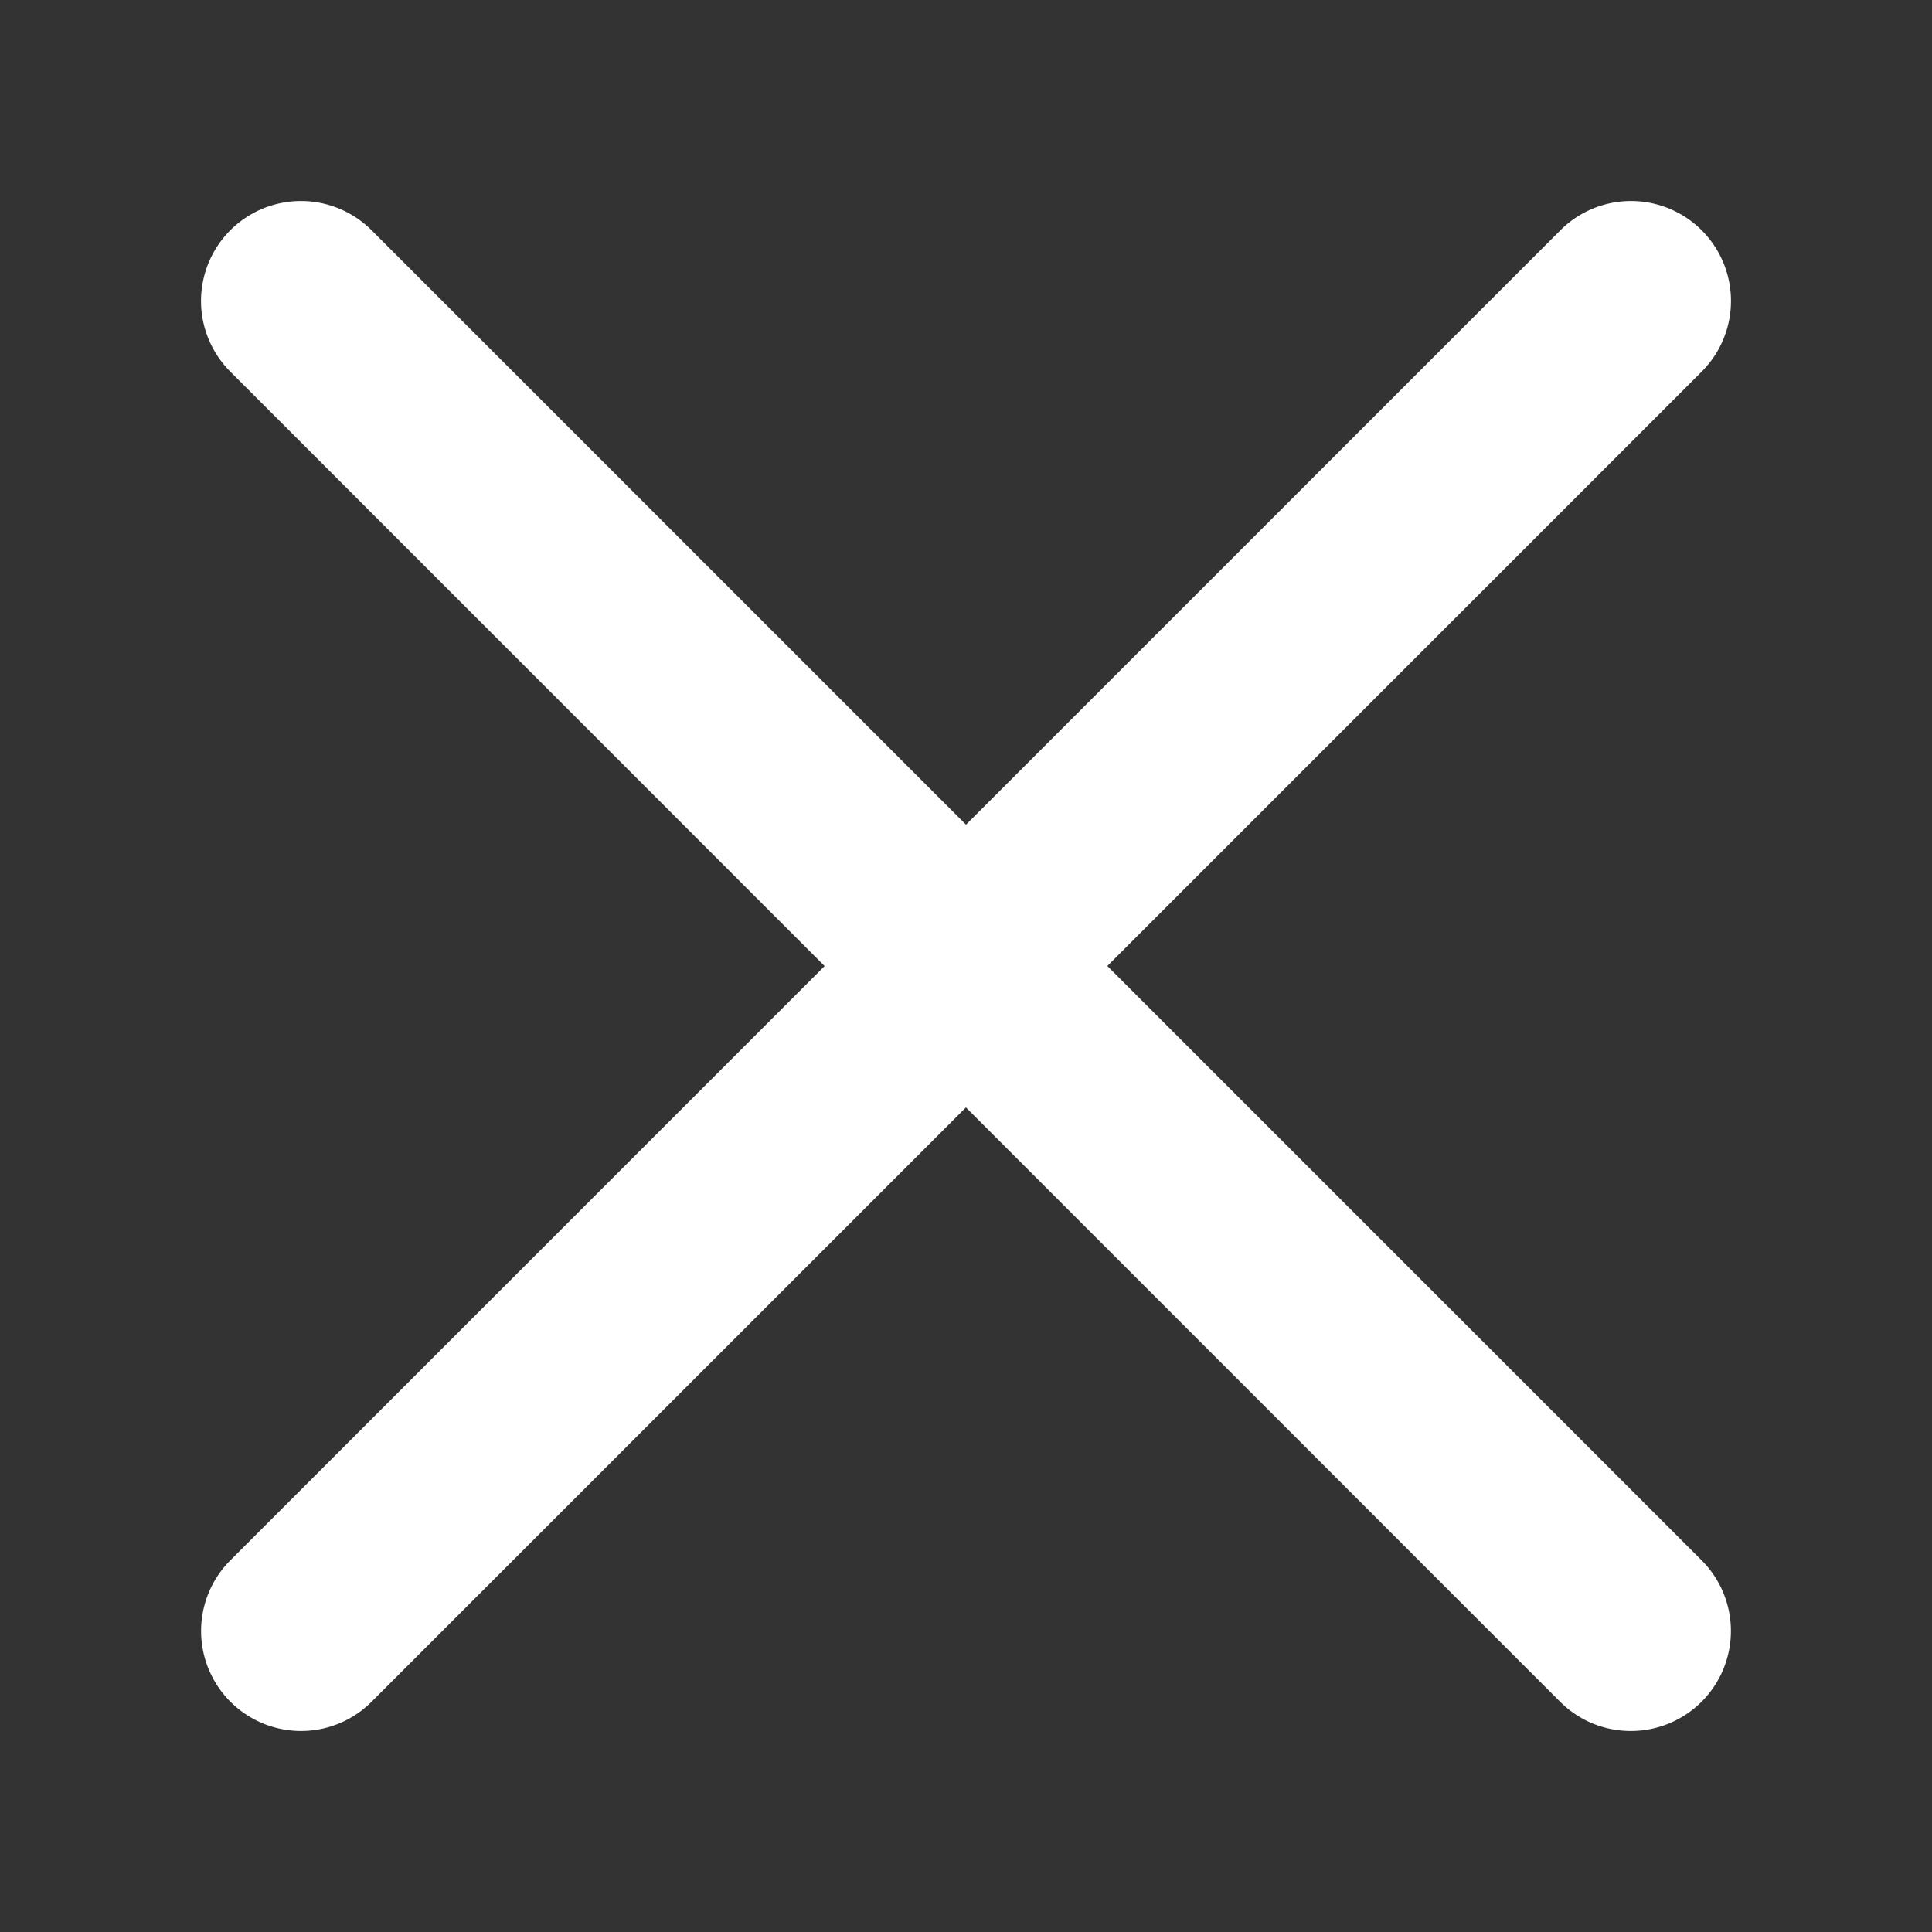
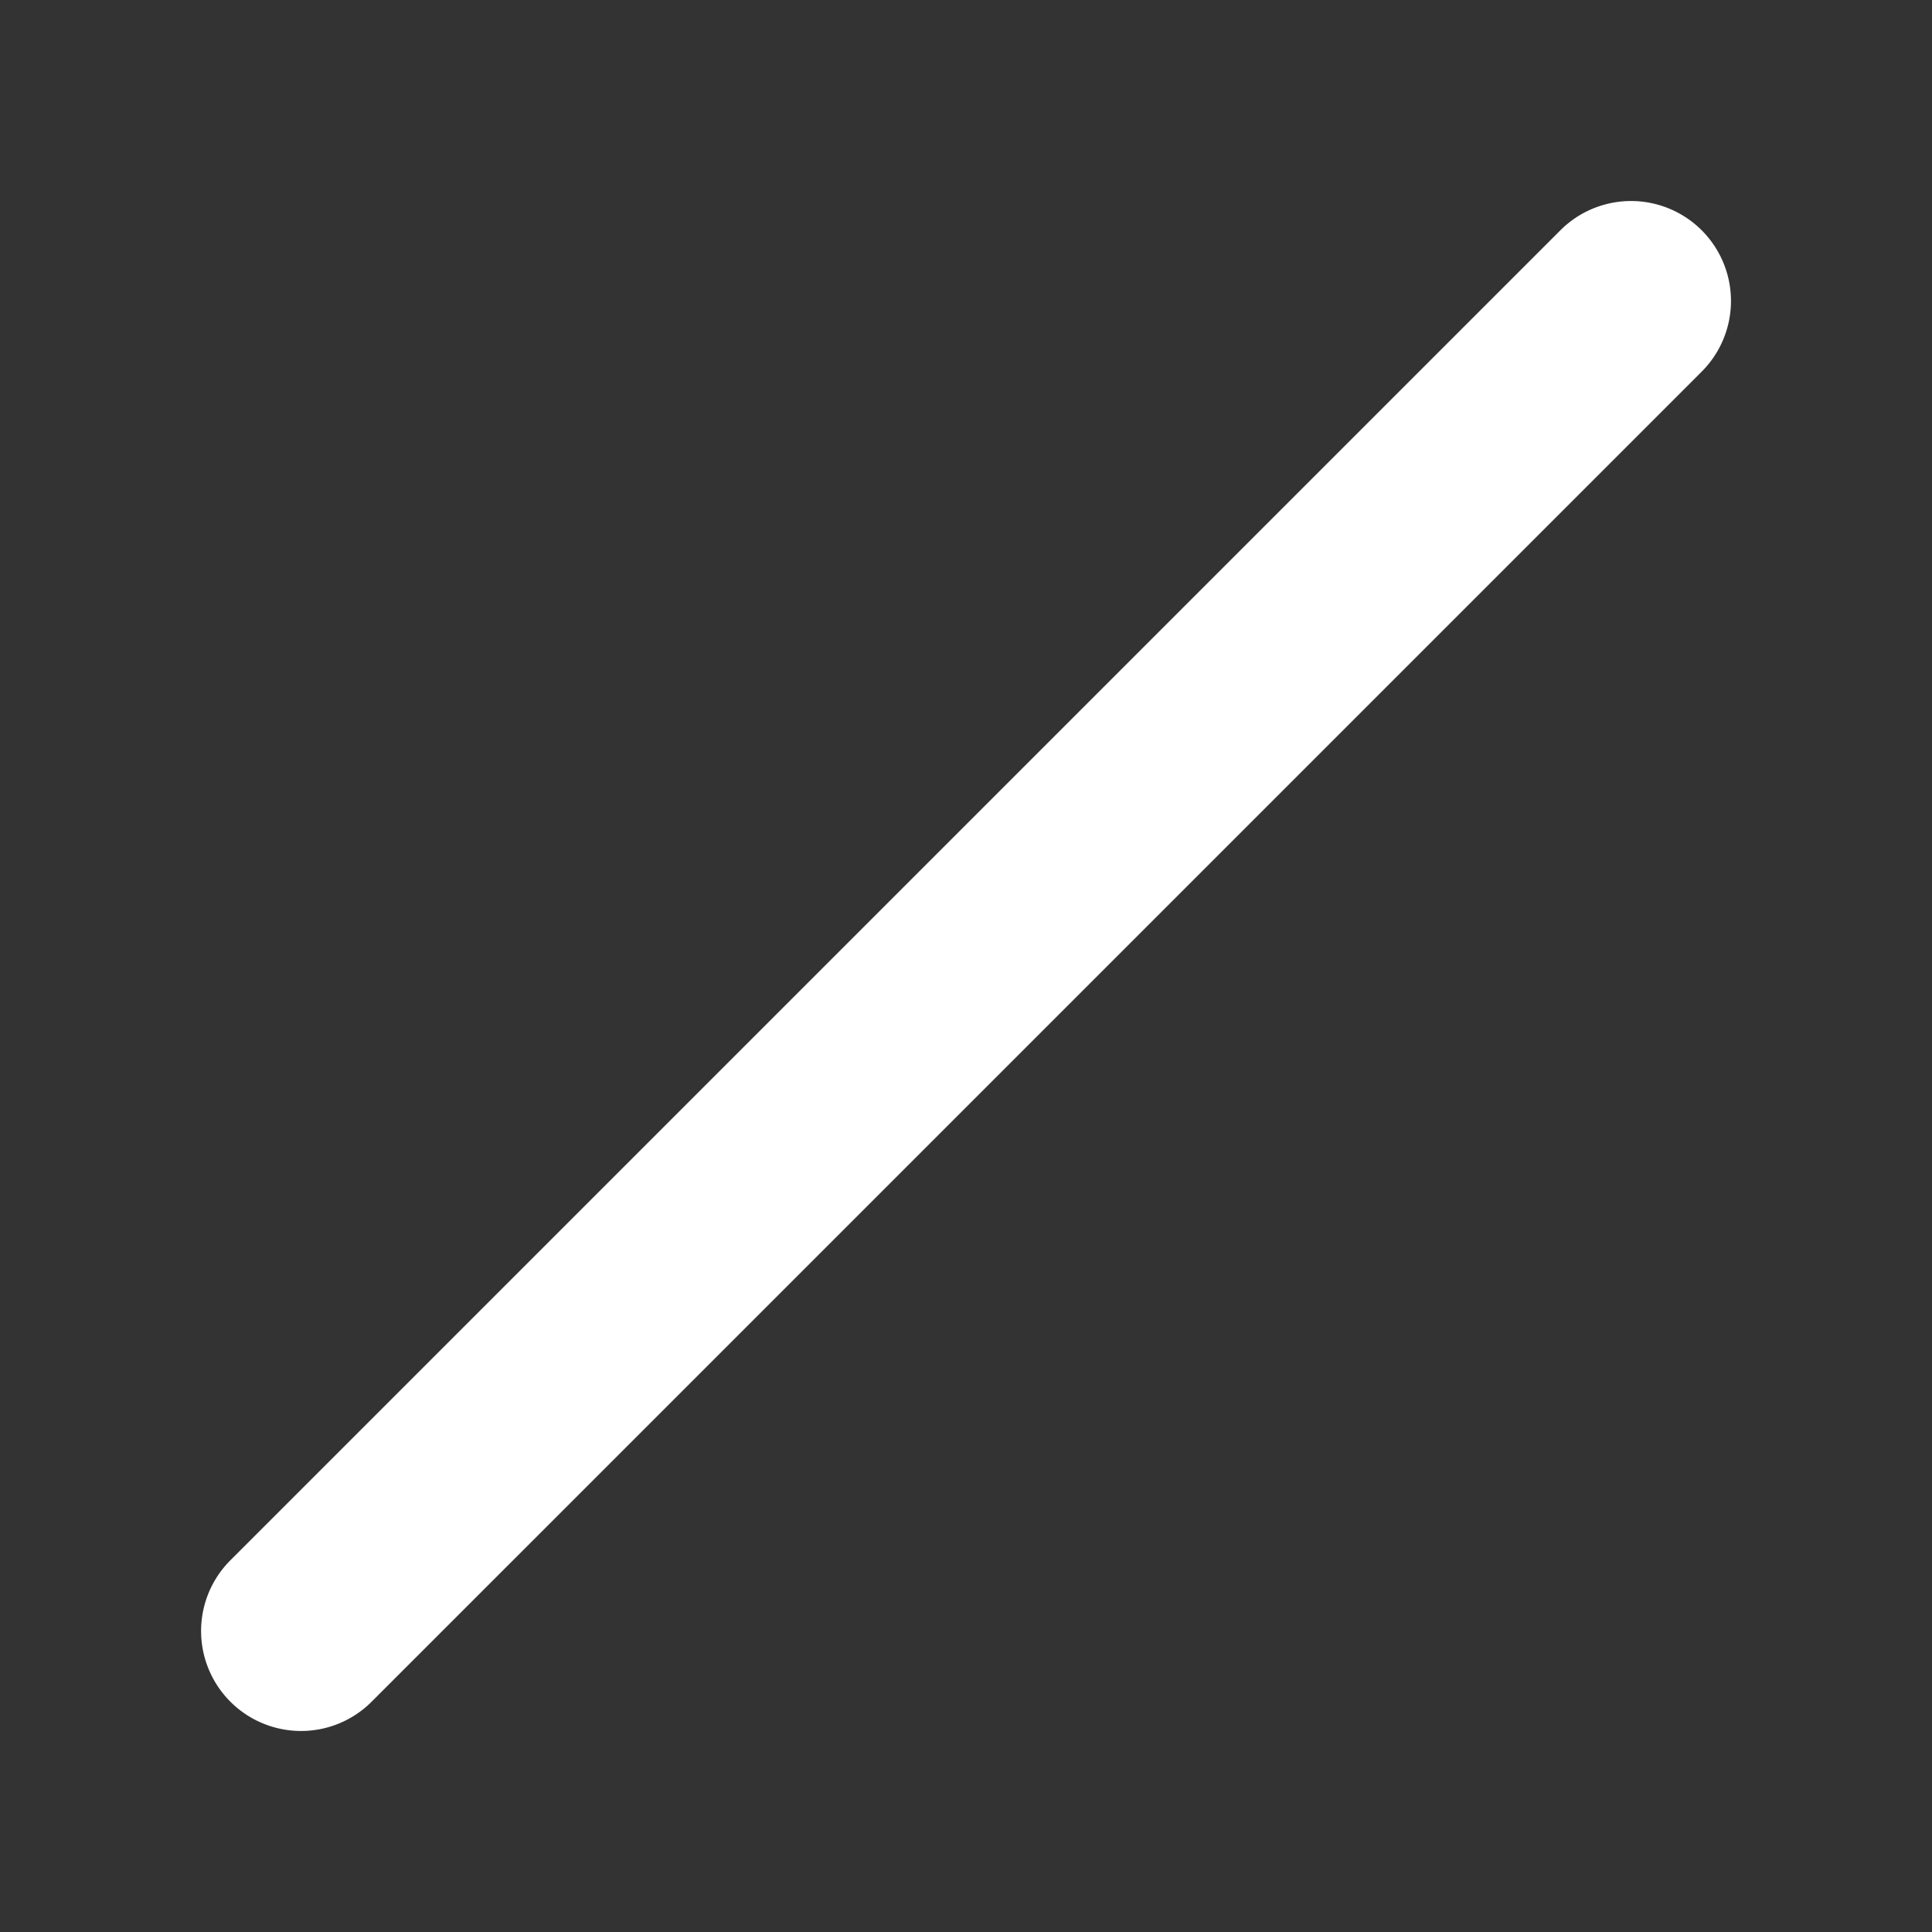
<svg xmlns="http://www.w3.org/2000/svg" id="レイヤー_1" data-name="レイヤー 1" width="20" height="20" viewBox="0 0 20 20">
  <rect x="0" y="0" width="20" height="20" fill="#333333" stroke="none" />
  <defs>
    <style>.cls-1{fill:#fff;}</style>
  </defs>
-   <path class="cls-1" d="M16.884,17.919a1.031,1.031,0,0,1-.731-.3L2.384,3.847A1.034,1.034,0,0,1,3.847,2.384L17.616,16.153a1.035,1.035,0,0,1-.732,1.766Z" />
  <path class="cls-1" d="M3.116,17.919a1.035,1.035,0,0,1-.732-1.766L16.153,2.384a1.034,1.034,0,0,1,1.463,1.463L3.847,17.616A1.031,1.031,0,0,1,3.116,17.919Z" />
</svg>